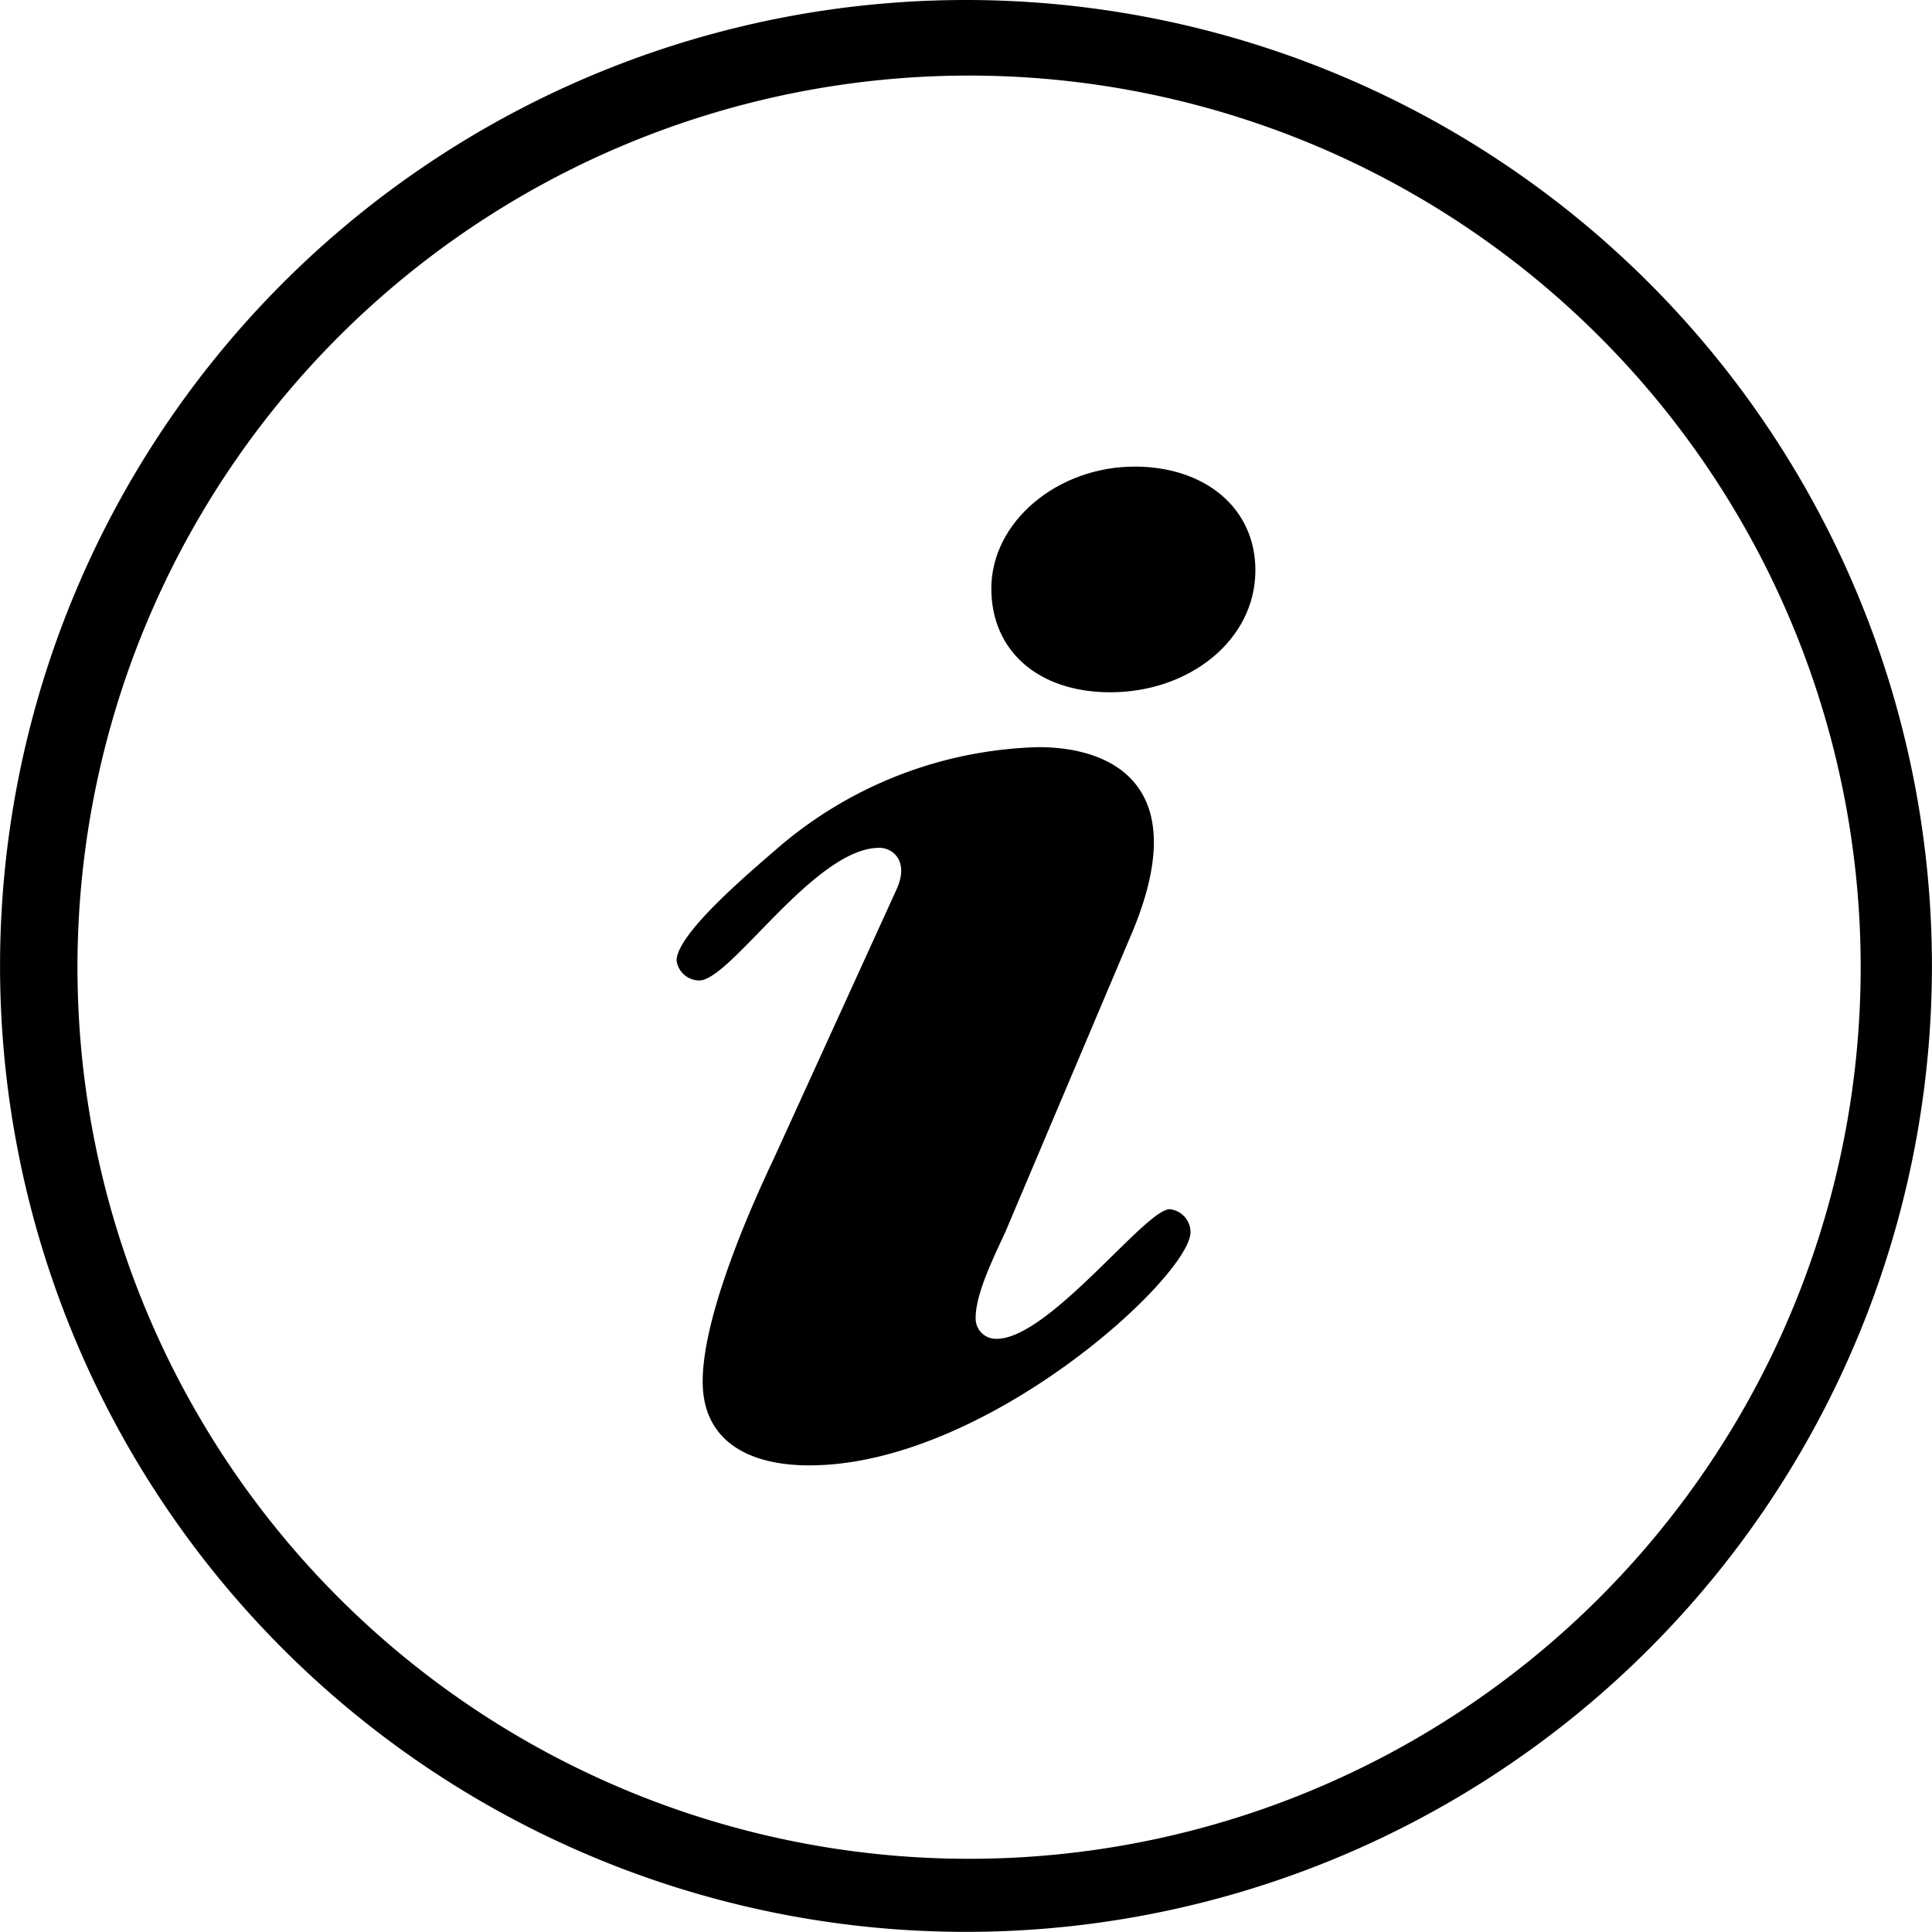
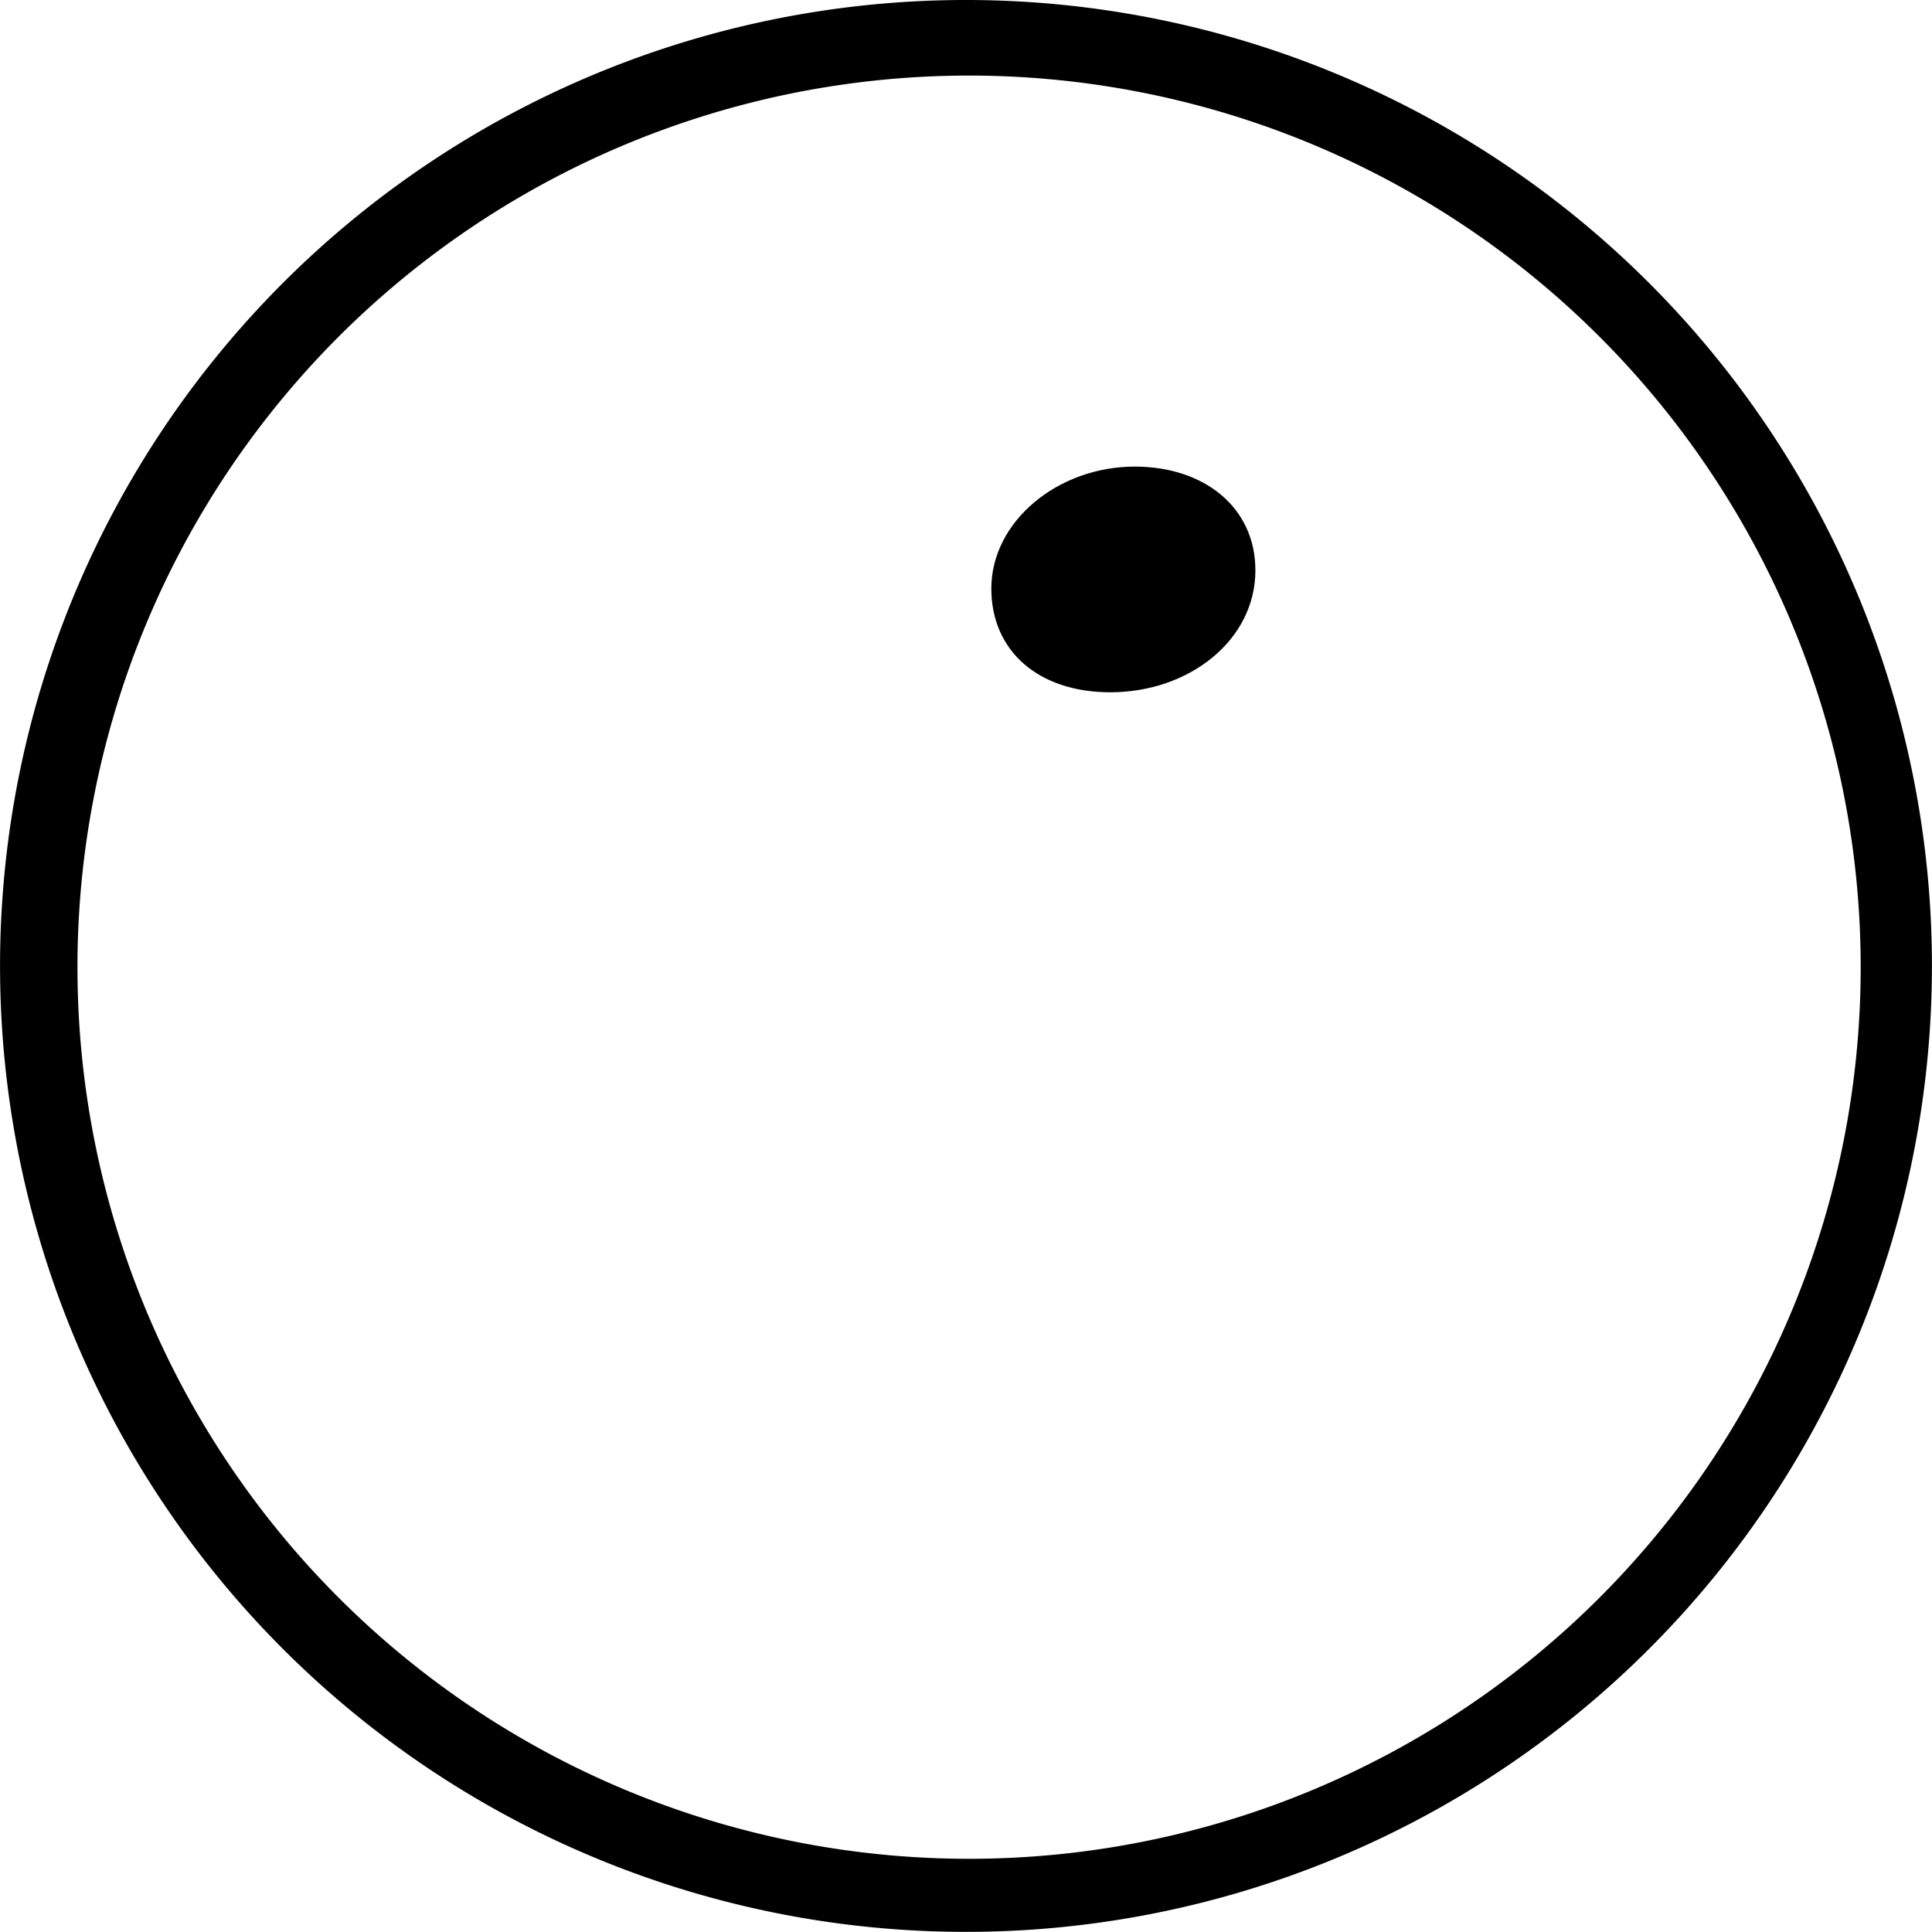
<svg xmlns="http://www.w3.org/2000/svg" width="110.807" height="110.807" viewBox="0 0 110.807 110.807">
  <g id="information" transform="translate(-634.483 -634.483)">
    <g id="Gruppe_1946" data-name="Gruppe 1946" transform="translate(634.483 634.483)">
-       <path id="Pfad_151" data-name="Pfad 151" d="M760.074,692.822a51.494,51.494,0,1,0,4.031,19.971A51.149,51.149,0,0,0,760.074,692.822Zm-56.255,48.613c-3.612,0-6.118-1.485-6.118-4.808,0-4.2,3.41-11.37,4.113-12.858l7.018-15.393c.7-1.572-.2-2.359-1-2.359-3.711,0-8.525,7.608-10.328,7.608a1.32,1.32,0,0,1-1.3-1.138c0-1.575,4.412-5.246,5.717-6.384a23.845,23.845,0,0,1,15.042-5.859c4.313,0,8.927,2.273,5.315,10.758l-7.22,17.053c-.6,1.312-1.7,3.5-1.7,4.9a1.166,1.166,0,0,0,1.2,1.224c3.008,0,8.525-7.435,9.93-7.435a1.33,1.33,0,0,1,1.2,1.311C725.68,730.59,713.948,741.435,703.819,741.435Zm17.25-44.339c-4.113,0-6.822-2.362-6.822-5.95,0-3.848,3.811-6.995,8.223-6.995,4.013,0,6.922,2.359,6.922,5.946C729.391,694.122,725.58,697.1,721.068,697.1Z" transform="translate(-657.39 -657.39)" fill="none" />
      <path id="Pfad_152" data-name="Pfad 152" d="M689.886,634.483a55.4,55.4,0,1,0,55.4,55.4A55.4,55.4,0,0,0,689.886,634.483Zm36.282,91.685a51.137,51.137,0,1,1,11-16.311A51.149,51.149,0,0,1,726.168,726.168Z" transform="translate(-634.483 -634.483)" />
-       <path id="Pfad_153" data-name="Pfad 153" d="M918.782,943.7c-1.4,0-6.922,7.435-9.93,7.435a1.166,1.166,0,0,1-1.2-1.224c0-1.4,1.1-3.587,1.7-4.9l7.22-17.053c3.612-8.485-1-10.758-5.315-10.758a23.845,23.845,0,0,0-15.042,5.859c-1.3,1.138-5.717,4.809-5.717,6.384a1.32,1.32,0,0,0,1.3,1.138c1.8,0,6.617-7.608,10.328-7.608.8,0,1.707.787,1,2.359l-7.018,15.394c-.7,1.488-4.113,8.66-4.113,12.858,0,3.323,2.507,4.808,6.118,4.808,10.129,0,21.861-10.845,21.861-13.381A1.33,1.33,0,0,0,918.782,943.7Z" transform="translate(-851.694 -874.348)" />
      <path id="Pfad_154" data-name="Pfad 154" d="M1017.807,811.038c-4.413,0-8.223,3.147-8.223,6.995,0,3.587,2.709,5.949,6.822,5.949,4.512,0,8.323-2.974,8.323-7C1024.729,813.4,1021.821,811.038,1017.807,811.038Z" transform="translate(-952.728 -784.277)" />
    </g>
  </g>
</svg>